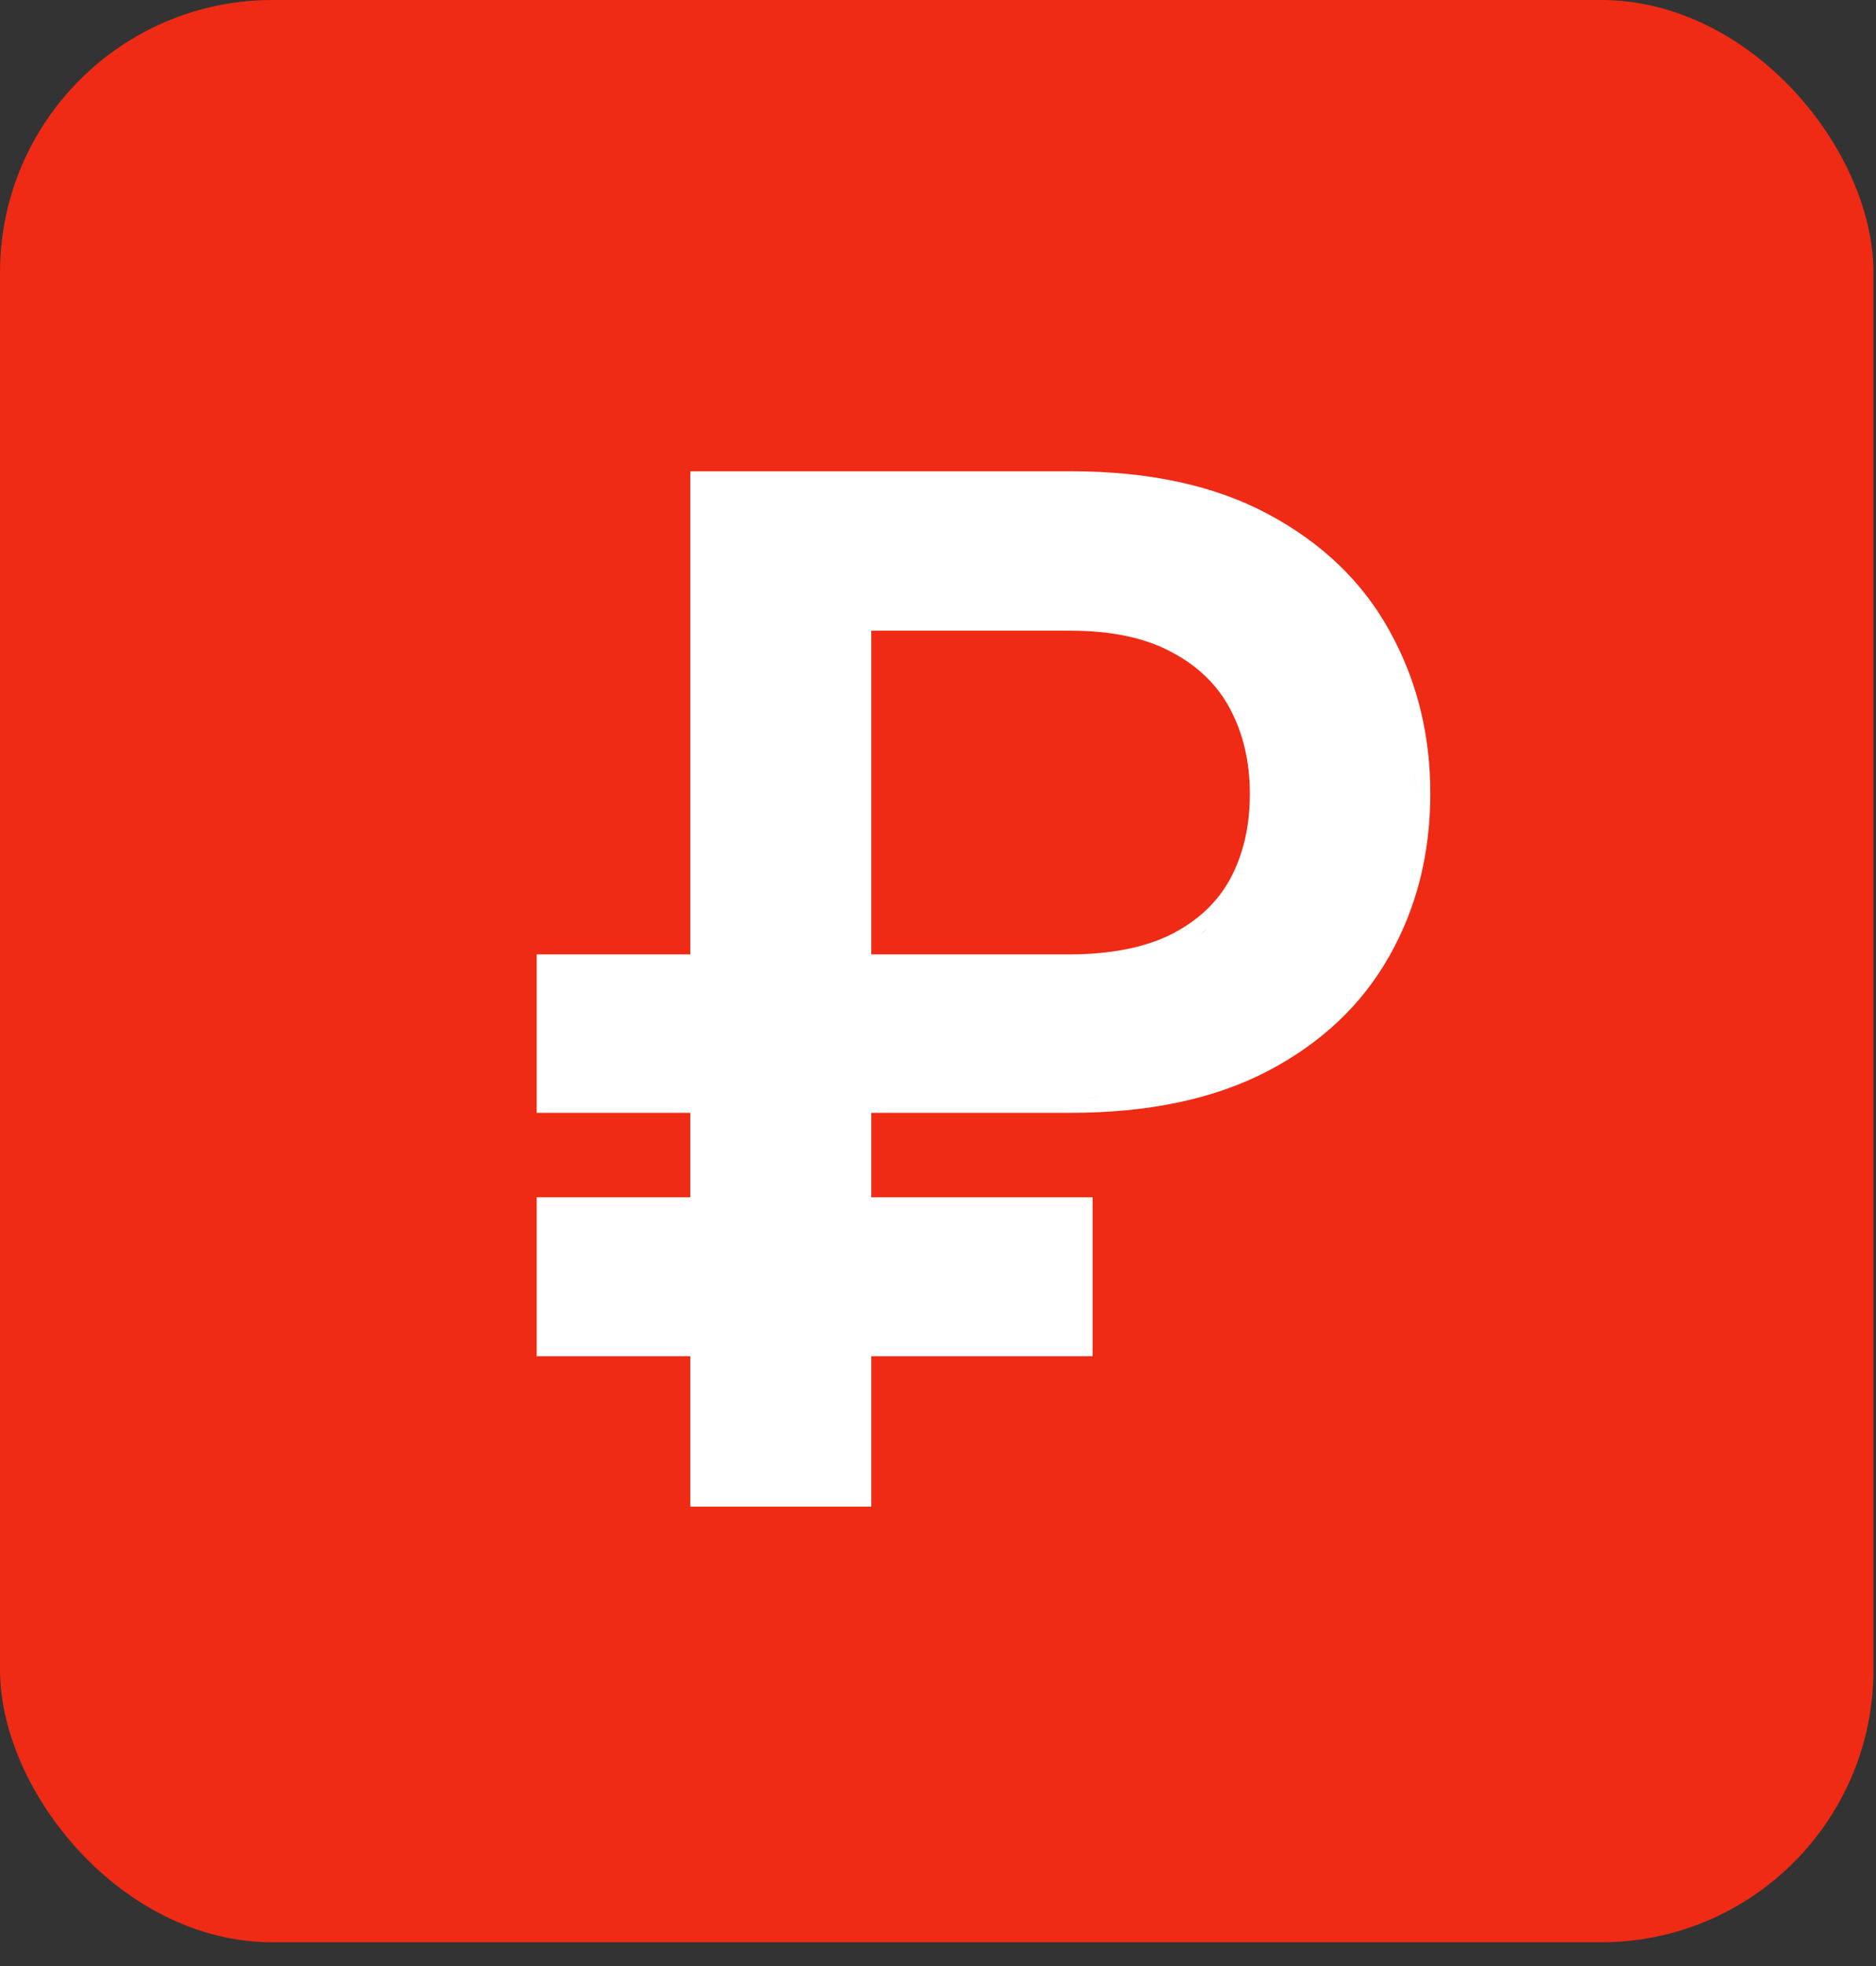
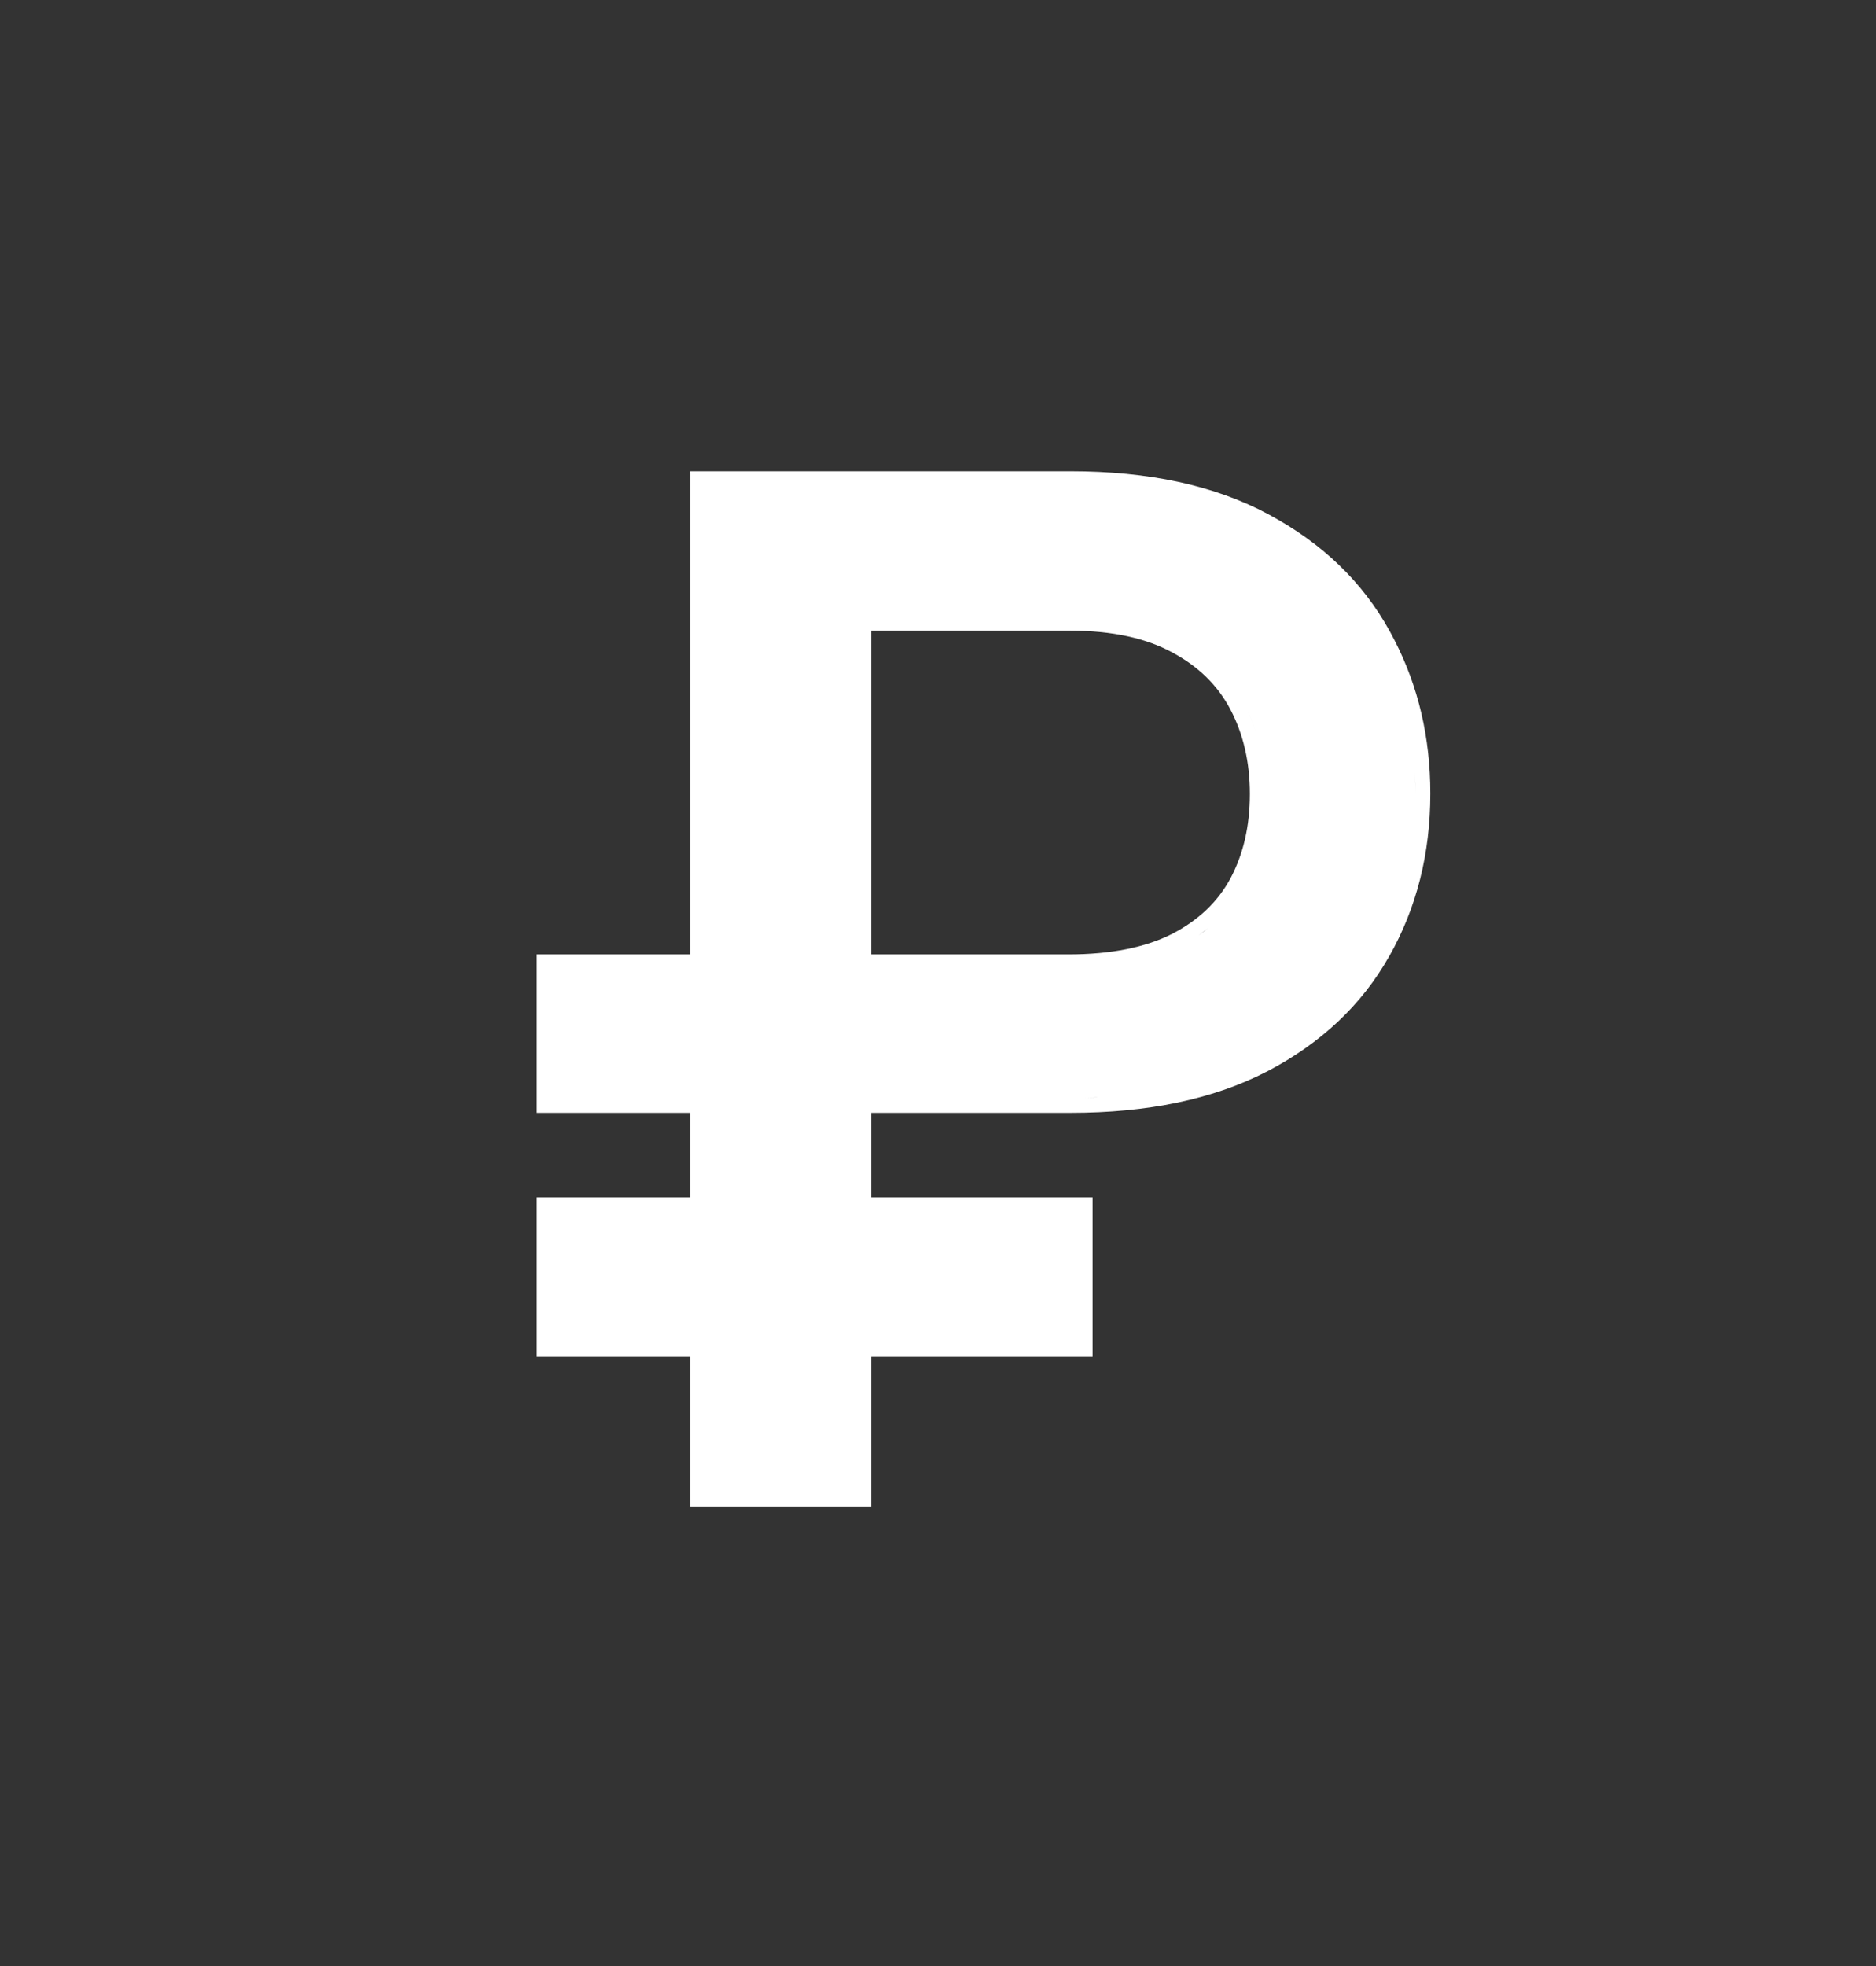
<svg xmlns="http://www.w3.org/2000/svg" width="63" height="66" viewBox="0 0 63 66" fill="none">
  <rect x="0" y="0" width="63" height="66" fill="#333333" stroke="none" />
-   <rect width="62.915" height="65.203" rx="9.151" fill="#EF2B15" />
-   <path d="M35.945 15.82C38.562 15.82 40.787 16.291 42.593 17.263C44.394 18.227 45.76 19.534 46.668 21.187L46.833 21.497C47.634 23.055 48.033 24.772 48.033 26.638C48.033 28.651 47.575 30.479 46.649 32.11L46.648 32.109C45.728 33.74 44.357 35.025 42.556 35.966H42.555C40.751 36.903 38.54 37.358 35.945 37.358H29.259V40.193H36.692V45.528H29.259V50.578H23.182V45.528H18.023V40.193H23.182V37.358H18.023V32.04H23.182V15.82H35.945ZM36.416 36.853L36.82 36.84C36.836 36.84 36.852 36.838 36.868 36.837C36.719 36.844 36.568 36.85 36.416 36.853ZM36.923 36.835C37.047 36.829 37.169 36.821 37.291 36.813C37.169 36.821 37.047 36.829 36.923 36.835ZM37.426 36.802C37.512 36.796 37.598 36.789 37.683 36.782C37.598 36.789 37.512 36.796 37.426 36.802ZM37.87 36.763C37.968 36.753 38.064 36.742 38.16 36.731C38.064 36.742 37.968 36.753 37.87 36.763ZM38.233 36.722C38.327 36.711 38.42 36.698 38.513 36.685C38.42 36.698 38.327 36.711 38.233 36.722ZM38.695 36.659C38.785 36.645 38.874 36.63 38.962 36.615C38.874 36.63 38.785 36.645 38.695 36.659ZM39.816 36.439C39.566 36.499 39.311 36.553 39.049 36.6C39.311 36.553 39.566 36.499 39.816 36.439ZM39.938 36.409C40.016 36.389 40.093 36.37 40.17 36.349C40.093 36.37 40.016 36.389 39.938 36.409ZM40.338 36.302C40.397 36.286 40.455 36.268 40.513 36.251C40.455 36.268 40.397 36.286 40.338 36.302ZM40.718 36.187C40.762 36.173 40.806 36.158 40.85 36.143C40.806 36.158 40.762 36.173 40.718 36.187ZM41.023 36.084C41.094 36.059 41.163 36.033 41.232 36.007C41.163 36.033 41.094 36.059 41.023 36.084ZM41.357 35.959C41.417 35.935 41.477 35.911 41.536 35.886C41.477 35.911 41.417 35.935 41.357 35.959ZM29.259 32.04H35.879C37.322 32.04 38.475 31.8 39.362 31.351C40.258 30.887 40.904 30.264 41.323 29.484C41.751 28.677 41.973 27.738 41.973 26.655C41.973 25.583 41.752 24.642 41.321 23.821C40.899 23.016 40.255 22.377 39.369 21.904L39.365 21.902C38.492 21.426 37.361 21.172 35.945 21.172H29.259V32.04ZM40.273 31.383C40.167 31.458 40.057 31.53 39.942 31.599L40.274 31.383C40.381 31.309 40.483 31.231 40.581 31.15L40.273 31.383ZM46.484 31.351C46.494 31.332 46.503 31.313 46.512 31.295C46.503 31.313 46.494 31.332 46.484 31.351ZM46.58 31.15C46.607 31.091 46.635 31.033 46.661 30.973C46.635 31.033 46.607 31.091 46.58 31.15ZM46.692 30.897C46.721 30.832 46.749 30.767 46.775 30.701C46.749 30.767 46.721 30.832 46.692 30.897ZM46.845 30.524C46.859 30.487 46.873 30.45 46.887 30.413C46.873 30.45 46.859 30.487 46.845 30.524ZM46.965 30.193C46.972 30.172 46.978 30.152 46.985 30.131C46.978 30.152 46.972 30.172 46.965 30.193ZM47.056 29.913C47.071 29.865 47.086 29.817 47.1 29.769C47.086 29.817 47.071 29.865 47.056 29.913ZM47.139 29.631C47.153 29.582 47.166 29.532 47.179 29.482C47.166 29.532 47.153 29.582 47.139 29.631ZM47.219 29.325C47.234 29.264 47.249 29.202 47.263 29.14C47.249 29.202 47.234 29.264 47.219 29.325ZM47.291 29.01C47.304 28.948 47.317 28.886 47.329 28.824C47.317 28.886 47.304 28.948 47.291 29.01ZM47.359 28.664C47.366 28.624 47.372 28.585 47.379 28.546C47.372 28.585 47.366 28.624 47.359 28.664ZM47.487 27.684C47.493 27.622 47.498 27.559 47.502 27.496C47.498 27.559 47.493 27.622 47.487 27.684ZM47.527 26.282C47.531 26.4 47.533 26.519 47.533 26.638C47.533 26.399 47.526 26.163 47.513 25.929L47.527 26.282ZM41.93 23.933C42.026 24.149 42.107 24.373 42.178 24.602C42.107 24.372 42.026 24.149 41.93 23.932V23.933ZM41.363 22.95V22.949V22.95ZM45.895 20.869C45.998 21.028 46.096 21.191 46.19 21.358C46.096 21.191 45.998 21.028 45.895 20.869ZM45.762 20.672C45.75 20.654 45.738 20.637 45.726 20.62C45.738 20.637 45.75 20.654 45.762 20.672ZM45.633 20.49C45.599 20.443 45.564 20.396 45.529 20.35C45.564 20.396 45.599 20.443 45.633 20.49ZM45.432 20.225C45.4 20.185 45.368 20.145 45.336 20.106C45.368 20.145 45.4 20.185 45.432 20.225ZM45.221 19.968C45.191 19.934 45.163 19.9 45.133 19.866C45.163 19.9 45.191 19.934 45.221 19.968ZM45.019 19.739C44.976 19.692 44.933 19.647 44.89 19.601C44.933 19.647 44.976 19.692 45.019 19.739ZM44.82 19.529C44.769 19.476 44.716 19.424 44.663 19.372C44.716 19.424 44.769 19.476 44.82 19.529ZM44.571 19.283C44.527 19.241 44.482 19.2 44.437 19.159C44.482 19.2 44.527 19.241 44.571 19.283ZM44.317 19.051C44.28 19.018 44.242 18.986 44.204 18.954C44.242 18.986 44.28 19.018 44.317 19.051ZM44.077 18.846C44.02 18.799 43.961 18.753 43.901 18.707C43.961 18.753 44.02 18.799 44.077 18.846ZM43.826 18.647C43.757 18.594 43.686 18.543 43.615 18.491C43.686 18.543 43.757 18.594 43.826 18.647ZM43.555 18.447C43.495 18.404 43.434 18.362 43.373 18.32C43.434 18.362 43.495 18.404 43.555 18.447ZM43.041 18.102C42.922 18.027 42.8 17.953 42.676 17.881C42.8 17.953 42.922 18.027 43.041 18.102ZM42.357 17.705C42.255 17.649 42.15 17.596 42.044 17.544C42.15 17.596 42.255 17.649 42.357 17.705ZM41.841 17.448C41.801 17.43 41.762 17.41 41.722 17.392C41.762 17.41 41.801 17.43 41.841 17.448ZM41.559 17.322C41.499 17.296 41.439 17.27 41.378 17.246C41.439 17.27 41.499 17.296 41.559 17.322ZM41.218 17.184C41.162 17.163 41.106 17.14 41.049 17.12C41.106 17.14 41.162 17.163 41.218 17.184ZM40.827 17.042C40.784 17.027 40.741 17.013 40.698 16.999C40.741 17.013 40.784 17.027 40.827 17.042ZM40.52 16.942C40.446 16.919 40.372 16.896 40.298 16.875C40.372 16.896 40.446 16.919 40.52 16.942ZM40.182 16.842C40.09 16.817 39.998 16.793 39.904 16.769C39.998 16.793 40.09 16.817 40.182 16.842ZM39.79 16.741C39.721 16.724 39.651 16.708 39.581 16.692C39.651 16.708 39.721 16.724 39.79 16.741ZM39.344 16.64C39.301 16.631 39.257 16.623 39.214 16.615C39.257 16.623 39.301 16.631 39.344 16.64ZM38.972 16.569C38.913 16.558 38.853 16.549 38.794 16.539C38.853 16.549 38.913 16.558 38.972 16.569ZM38.565 16.503C38.511 16.495 38.457 16.488 38.402 16.48C38.457 16.488 38.511 16.495 38.565 16.503ZM38.149 16.446C38.086 16.438 38.023 16.432 37.959 16.425C38.023 16.432 38.086 16.438 38.149 16.446ZM37.739 16.402C37.667 16.395 37.594 16.389 37.522 16.383C37.594 16.389 37.667 16.395 37.739 16.402ZM37.307 16.366C37.243 16.361 37.18 16.359 37.116 16.355C37.18 16.359 37.243 16.361 37.307 16.366ZM43.26 18.243C43.188 18.195 43.115 18.148 43.041 18.102C43.115 18.148 43.188 18.195 43.26 18.243Z" fill="white" />
+   <path d="M35.945 15.82C38.562 15.82 40.787 16.291 42.593 17.263C44.394 18.227 45.76 19.534 46.668 21.187L46.833 21.497C47.634 23.055 48.033 24.772 48.033 26.638C48.033 28.651 47.575 30.479 46.649 32.11L46.648 32.109C45.728 33.74 44.357 35.025 42.556 35.966H42.555C40.751 36.903 38.54 37.358 35.945 37.358H29.259V40.193H36.692V45.528H29.259V50.578H23.182V45.528H18.023V40.193H23.182V37.358H18.023V32.04H23.182V15.82H35.945ZM36.416 36.853L36.82 36.84C36.836 36.84 36.852 36.838 36.868 36.837C36.719 36.844 36.568 36.85 36.416 36.853ZM36.923 36.835C37.047 36.829 37.169 36.821 37.291 36.813C37.169 36.821 37.047 36.829 36.923 36.835ZM37.426 36.802C37.512 36.796 37.598 36.789 37.683 36.782C37.598 36.789 37.512 36.796 37.426 36.802ZM37.87 36.763C37.968 36.753 38.064 36.742 38.16 36.731C38.064 36.742 37.968 36.753 37.87 36.763ZM38.233 36.722C38.327 36.711 38.42 36.698 38.513 36.685C38.42 36.698 38.327 36.711 38.233 36.722ZM38.695 36.659C38.785 36.645 38.874 36.63 38.962 36.615C38.874 36.63 38.785 36.645 38.695 36.659ZM39.816 36.439C39.566 36.499 39.311 36.553 39.049 36.6C39.311 36.553 39.566 36.499 39.816 36.439ZM39.938 36.409C40.016 36.389 40.093 36.37 40.17 36.349C40.093 36.37 40.016 36.389 39.938 36.409ZM40.338 36.302C40.397 36.286 40.455 36.268 40.513 36.251C40.455 36.268 40.397 36.286 40.338 36.302ZM40.718 36.187C40.762 36.173 40.806 36.158 40.85 36.143C40.806 36.158 40.762 36.173 40.718 36.187ZM41.023 36.084C41.094 36.059 41.163 36.033 41.232 36.007C41.163 36.033 41.094 36.059 41.023 36.084ZM41.357 35.959C41.417 35.935 41.477 35.911 41.536 35.886C41.477 35.911 41.417 35.935 41.357 35.959ZM29.259 32.04H35.879C37.322 32.04 38.475 31.8 39.362 31.351C40.258 30.887 40.904 30.264 41.323 29.484C41.751 28.677 41.973 27.738 41.973 26.655C41.973 25.583 41.752 24.642 41.321 23.821C40.899 23.016 40.255 22.377 39.369 21.904L39.365 21.902C38.492 21.426 37.361 21.172 35.945 21.172H29.259V32.04ZM40.273 31.383C40.167 31.458 40.057 31.53 39.942 31.599L40.274 31.383C40.381 31.309 40.483 31.231 40.581 31.15L40.273 31.383ZM46.484 31.351C46.494 31.332 46.503 31.313 46.512 31.295C46.503 31.313 46.494 31.332 46.484 31.351ZM46.58 31.15C46.607 31.091 46.635 31.033 46.661 30.973C46.635 31.033 46.607 31.091 46.58 31.15ZM46.692 30.897C46.721 30.832 46.749 30.767 46.775 30.701C46.749 30.767 46.721 30.832 46.692 30.897ZM46.845 30.524C46.859 30.487 46.873 30.45 46.887 30.413C46.873 30.45 46.859 30.487 46.845 30.524ZM46.965 30.193C46.972 30.172 46.978 30.152 46.985 30.131C46.978 30.152 46.972 30.172 46.965 30.193ZM47.056 29.913C47.071 29.865 47.086 29.817 47.1 29.769C47.086 29.817 47.071 29.865 47.056 29.913ZM47.139 29.631C47.153 29.582 47.166 29.532 47.179 29.482C47.166 29.532 47.153 29.582 47.139 29.631ZM47.219 29.325C47.234 29.264 47.249 29.202 47.263 29.14C47.249 29.202 47.234 29.264 47.219 29.325ZM47.291 29.01C47.304 28.948 47.317 28.886 47.329 28.824C47.317 28.886 47.304 28.948 47.291 29.01ZM47.359 28.664C47.366 28.624 47.372 28.585 47.379 28.546C47.372 28.585 47.366 28.624 47.359 28.664ZM47.487 27.684C47.493 27.622 47.498 27.559 47.502 27.496C47.498 27.559 47.493 27.622 47.487 27.684ZM47.527 26.282C47.531 26.4 47.533 26.519 47.533 26.638C47.533 26.399 47.526 26.163 47.513 25.929L47.527 26.282ZM41.93 23.933C42.026 24.149 42.107 24.373 42.178 24.602C42.107 24.372 42.026 24.149 41.93 23.932V23.933ZM41.363 22.95V22.949V22.95ZM45.895 20.869C45.998 21.028 46.096 21.191 46.19 21.358C46.096 21.191 45.998 21.028 45.895 20.869ZM45.762 20.672C45.75 20.654 45.738 20.637 45.726 20.62C45.738 20.637 45.75 20.654 45.762 20.672ZM45.633 20.49C45.599 20.443 45.564 20.396 45.529 20.35C45.564 20.396 45.599 20.443 45.633 20.49ZM45.432 20.225C45.4 20.185 45.368 20.145 45.336 20.106C45.368 20.145 45.4 20.185 45.432 20.225ZM45.221 19.968C45.191 19.934 45.163 19.9 45.133 19.866C45.163 19.9 45.191 19.934 45.221 19.968ZM45.019 19.739C44.976 19.692 44.933 19.647 44.89 19.601C44.933 19.647 44.976 19.692 45.019 19.739ZM44.82 19.529C44.769 19.476 44.716 19.424 44.663 19.372C44.716 19.424 44.769 19.476 44.82 19.529ZM44.571 19.283C44.527 19.241 44.482 19.2 44.437 19.159C44.482 19.2 44.527 19.241 44.571 19.283ZM44.317 19.051C44.28 19.018 44.242 18.986 44.204 18.954C44.242 18.986 44.28 19.018 44.317 19.051ZM44.077 18.846C44.02 18.799 43.961 18.753 43.901 18.707C43.961 18.753 44.02 18.799 44.077 18.846ZM43.826 18.647C43.757 18.594 43.686 18.543 43.615 18.491C43.686 18.543 43.757 18.594 43.826 18.647ZM43.555 18.447C43.495 18.404 43.434 18.362 43.373 18.32C43.434 18.362 43.495 18.404 43.555 18.447ZM43.041 18.102C42.922 18.027 42.8 17.953 42.676 17.881C42.8 17.953 42.922 18.027 43.041 18.102ZM42.357 17.705C42.255 17.649 42.15 17.596 42.044 17.544C42.15 17.596 42.255 17.649 42.357 17.705ZM41.841 17.448C41.801 17.43 41.762 17.41 41.722 17.392C41.762 17.41 41.801 17.43 41.841 17.448ZM41.559 17.322C41.499 17.296 41.439 17.27 41.378 17.246C41.439 17.27 41.499 17.296 41.559 17.322ZM41.218 17.184C41.162 17.163 41.106 17.14 41.049 17.12C41.106 17.14 41.162 17.163 41.218 17.184ZM40.827 17.042C40.784 17.027 40.741 17.013 40.698 16.999C40.741 17.013 40.784 17.027 40.827 17.042ZM40.52 16.942C40.446 16.919 40.372 16.896 40.298 16.875C40.372 16.896 40.446 16.919 40.52 16.942ZM40.182 16.842C40.09 16.817 39.998 16.793 39.904 16.769C39.998 16.793 40.09 16.817 40.182 16.842ZM39.79 16.741C39.721 16.724 39.651 16.708 39.581 16.692C39.651 16.708 39.721 16.724 39.79 16.741ZM39.344 16.64C39.301 16.631 39.257 16.623 39.214 16.615C39.257 16.623 39.301 16.631 39.344 16.64ZM38.972 16.569C38.913 16.558 38.853 16.549 38.794 16.539C38.853 16.549 38.913 16.558 38.972 16.569ZM38.565 16.503C38.511 16.495 38.457 16.488 38.402 16.48C38.457 16.488 38.511 16.495 38.565 16.503ZM38.149 16.446C38.086 16.438 38.023 16.432 37.959 16.425C38.023 16.432 38.086 16.438 38.149 16.446ZM37.739 16.402C37.667 16.395 37.594 16.389 37.522 16.383C37.594 16.389 37.667 16.395 37.739 16.402ZM37.307 16.366C37.243 16.361 37.18 16.359 37.116 16.355C37.18 16.359 37.243 16.361 37.307 16.366ZC43.188 18.195 43.115 18.148 43.041 18.102C43.115 18.148 43.188 18.195 43.26 18.243Z" fill="white" />
</svg>